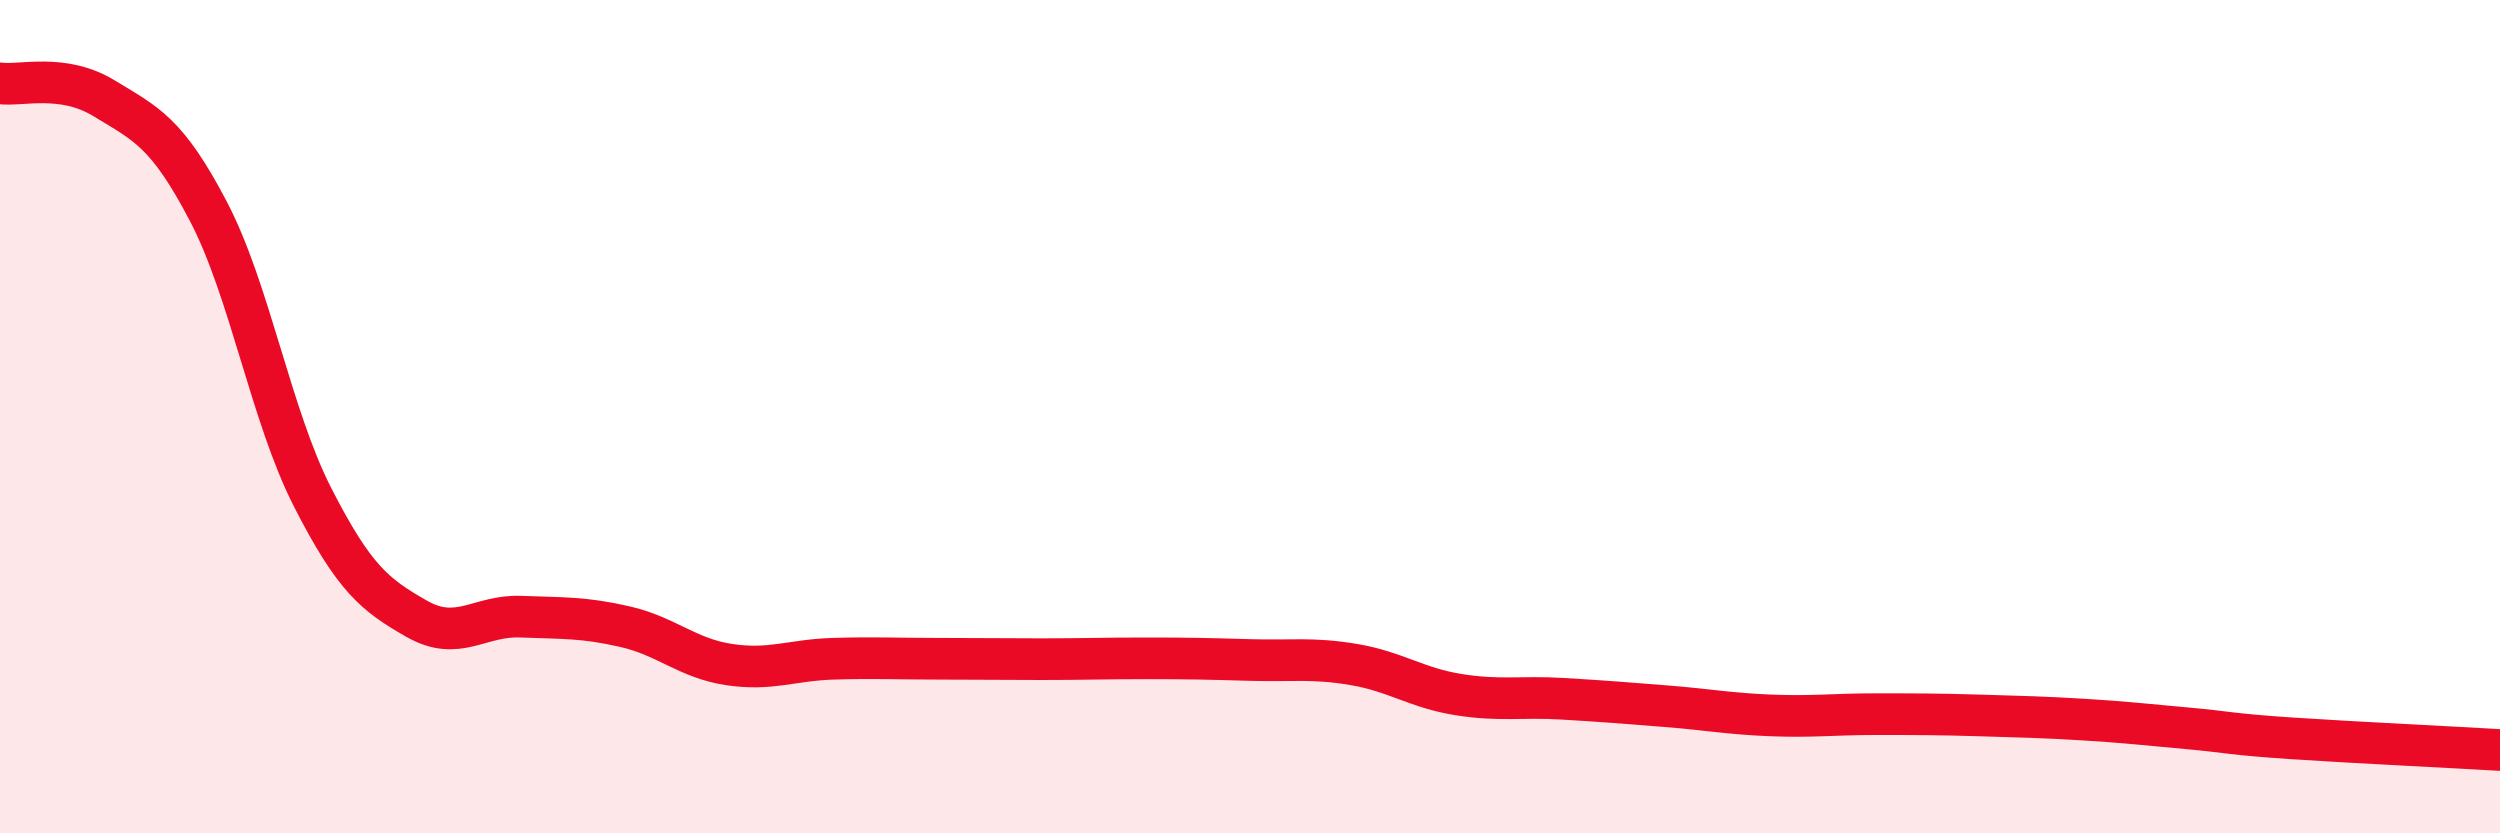
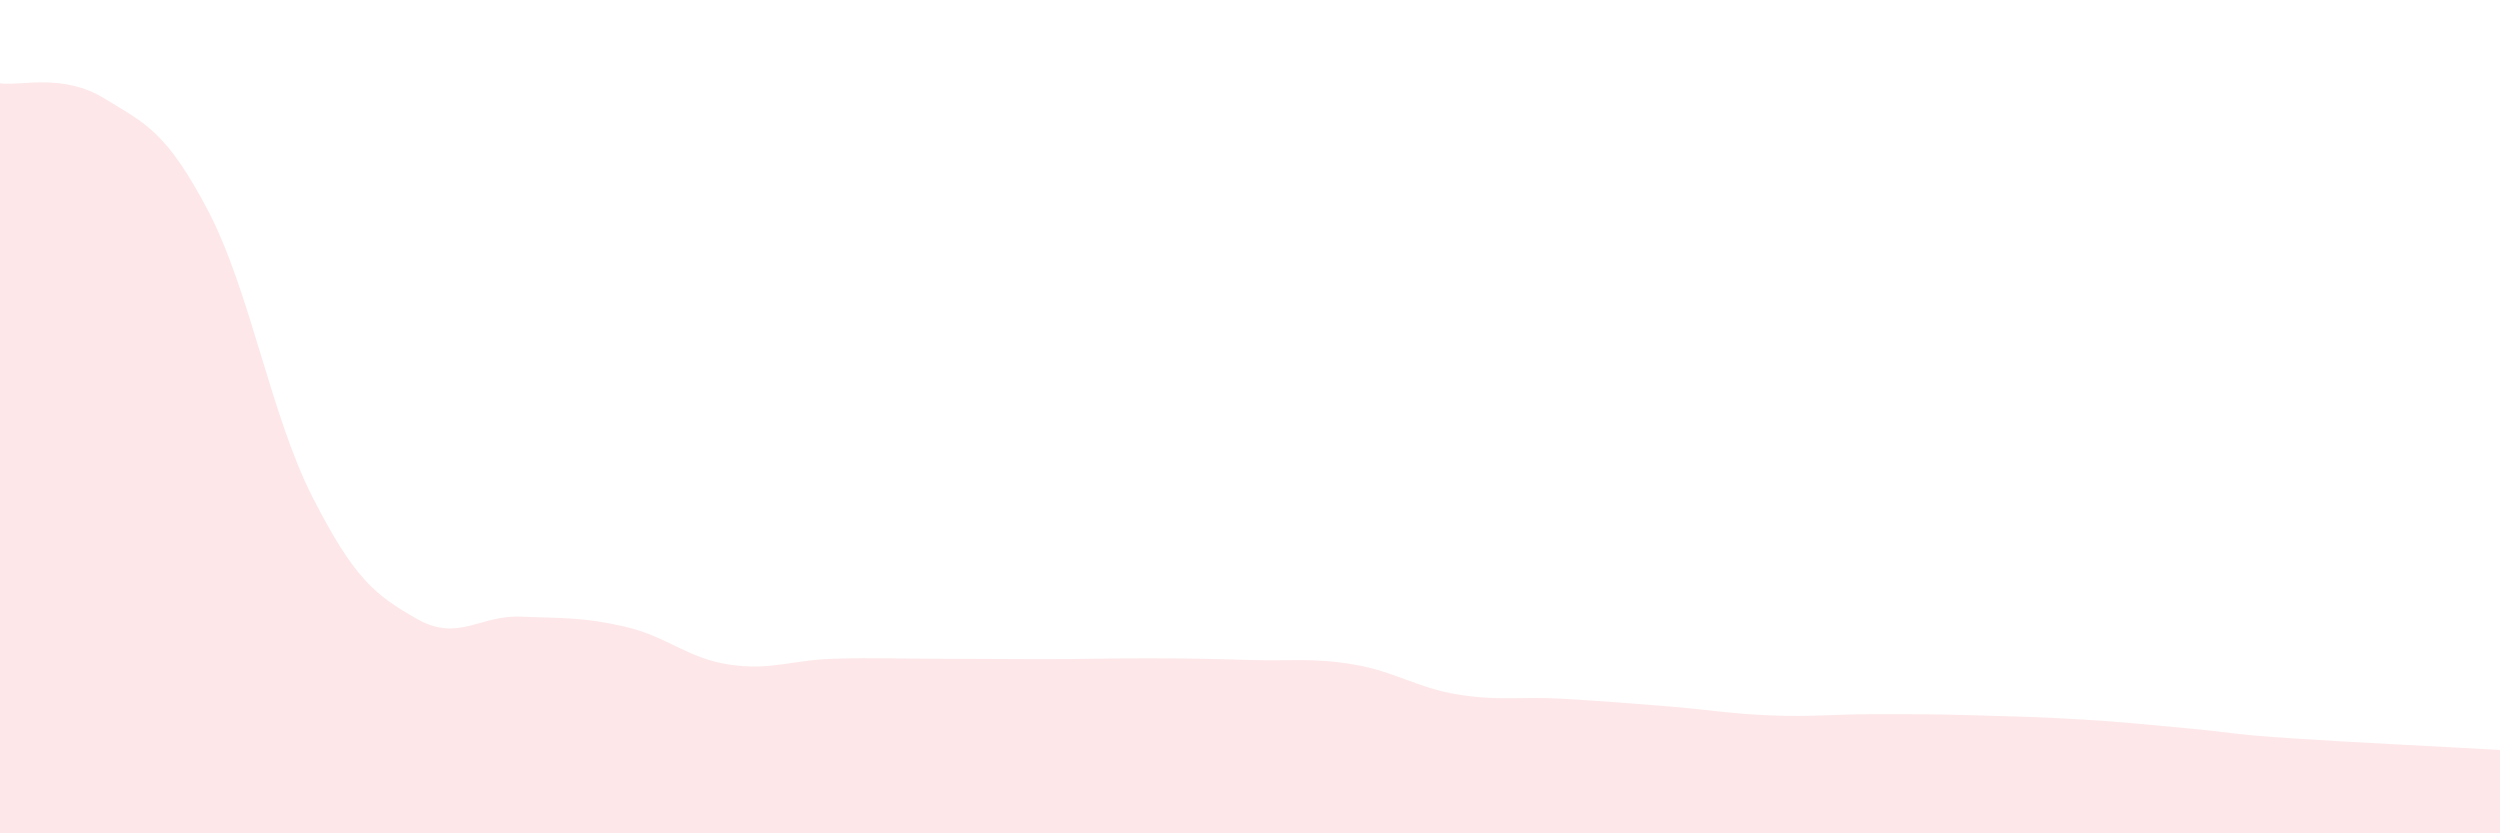
<svg xmlns="http://www.w3.org/2000/svg" width="60" height="20" viewBox="0 0 60 20">
  <path d="M 0,2 C 0.5,2.07 1.5,1.75 2.5,2.36 C 3.5,2.97 4,3.16 5,5.07 C 6,6.98 6.5,9.97 7.5,11.93 C 8.5,13.89 9,14.28 10,14.85 C 11,15.42 11.5,14.76 12.5,14.8 C 13.5,14.84 14,14.81 15,15.04 C 16,15.27 16.5,15.8 17.5,15.95 C 18.5,16.1 19,15.84 20,15.81 C 21,15.78 21.5,15.81 22.5,15.81 C 23.5,15.81 24,15.82 25,15.82 C 26,15.82 26.5,15.8 27.5,15.8 C 28.5,15.8 29,15.81 30,15.84 C 31,15.87 31.5,15.78 32.5,15.95 C 33.5,16.12 34,16.51 35,16.67 C 36,16.83 36.5,16.71 37.5,16.77 C 38.5,16.83 39,16.87 40,16.95 C 41,17.03 41.5,17.13 42.5,17.17 C 43.5,17.21 44,17.14 45,17.14 C 46,17.14 46.5,17.14 47.5,17.17 C 48.5,17.2 49,17.21 50,17.27 C 51,17.33 51.5,17.39 52.5,17.48 C 53.5,17.57 53.5,17.62 55,17.72 C 56.5,17.82 59,17.94 60,18L60 20L0 20Z" fill="#EB0A25" opacity="0.1" stroke-linecap="round" stroke-linejoin="round" />
-   <path d="M 0,2 C 0.5,2.07 1.5,1.75 2.5,2.36 C 3.5,2.97 4,3.16 5,5.07 C 6,6.98 6.5,9.97 7.5,11.93 C 8.5,13.89 9,14.28 10,14.85 C 11,15.42 11.5,14.76 12.5,14.8 C 13.5,14.84 14,14.81 15,15.04 C 16,15.27 16.5,15.8 17.5,15.95 C 18.5,16.1 19,15.84 20,15.81 C 21,15.78 21.5,15.81 22.5,15.81 C 23.5,15.81 24,15.82 25,15.82 C 26,15.82 26.5,15.8 27.5,15.8 C 28.5,15.8 29,15.81 30,15.84 C 31,15.87 31.5,15.78 32.5,15.95 C 33.5,16.12 34,16.51 35,16.67 C 36,16.83 36.5,16.71 37.5,16.77 C 38.5,16.83 39,16.87 40,16.95 C 41,17.03 41.5,17.13 42.5,17.17 C 43.5,17.21 44,17.14 45,17.14 C 46,17.14 46.5,17.14 47.5,17.17 C 48.5,17.2 49,17.21 50,17.27 C 51,17.33 51.5,17.39 52.5,17.48 C 53.5,17.57 53.5,17.62 55,17.72 C 56.5,17.82 59,17.94 60,18" stroke="#EB0A25" stroke-width="1" fill="none" stroke-linecap="round" stroke-linejoin="round" />
</svg>